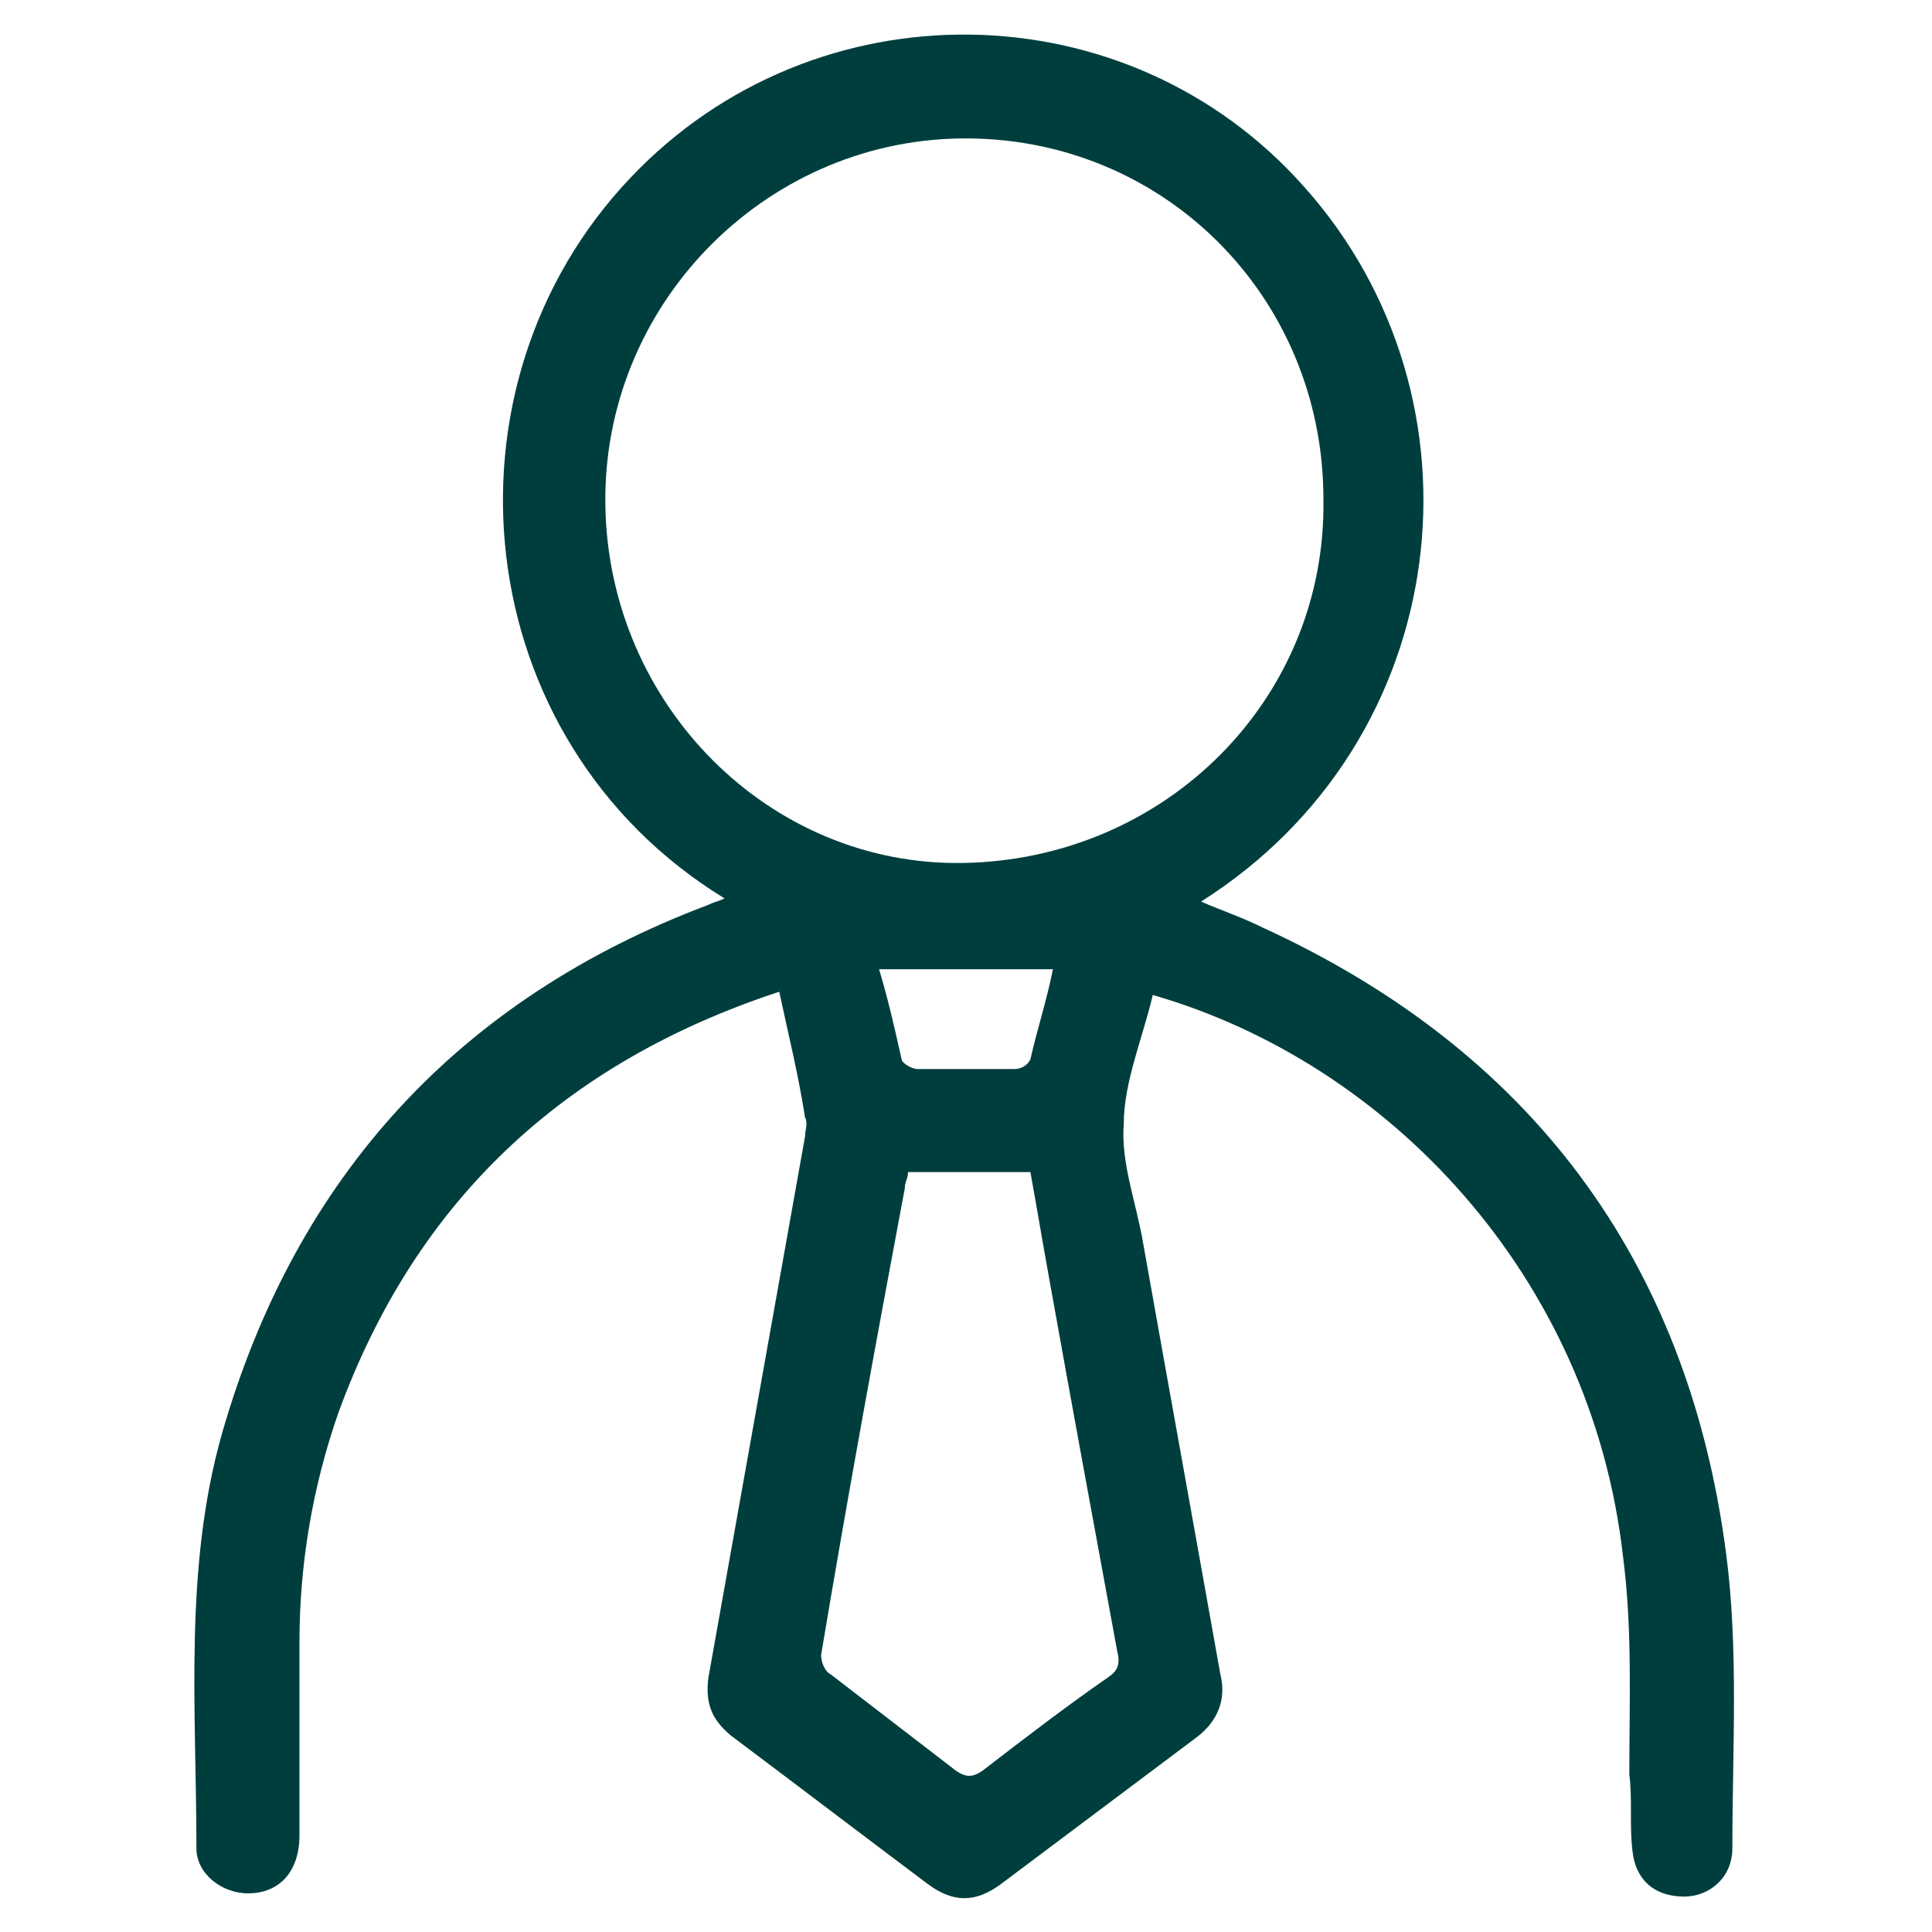
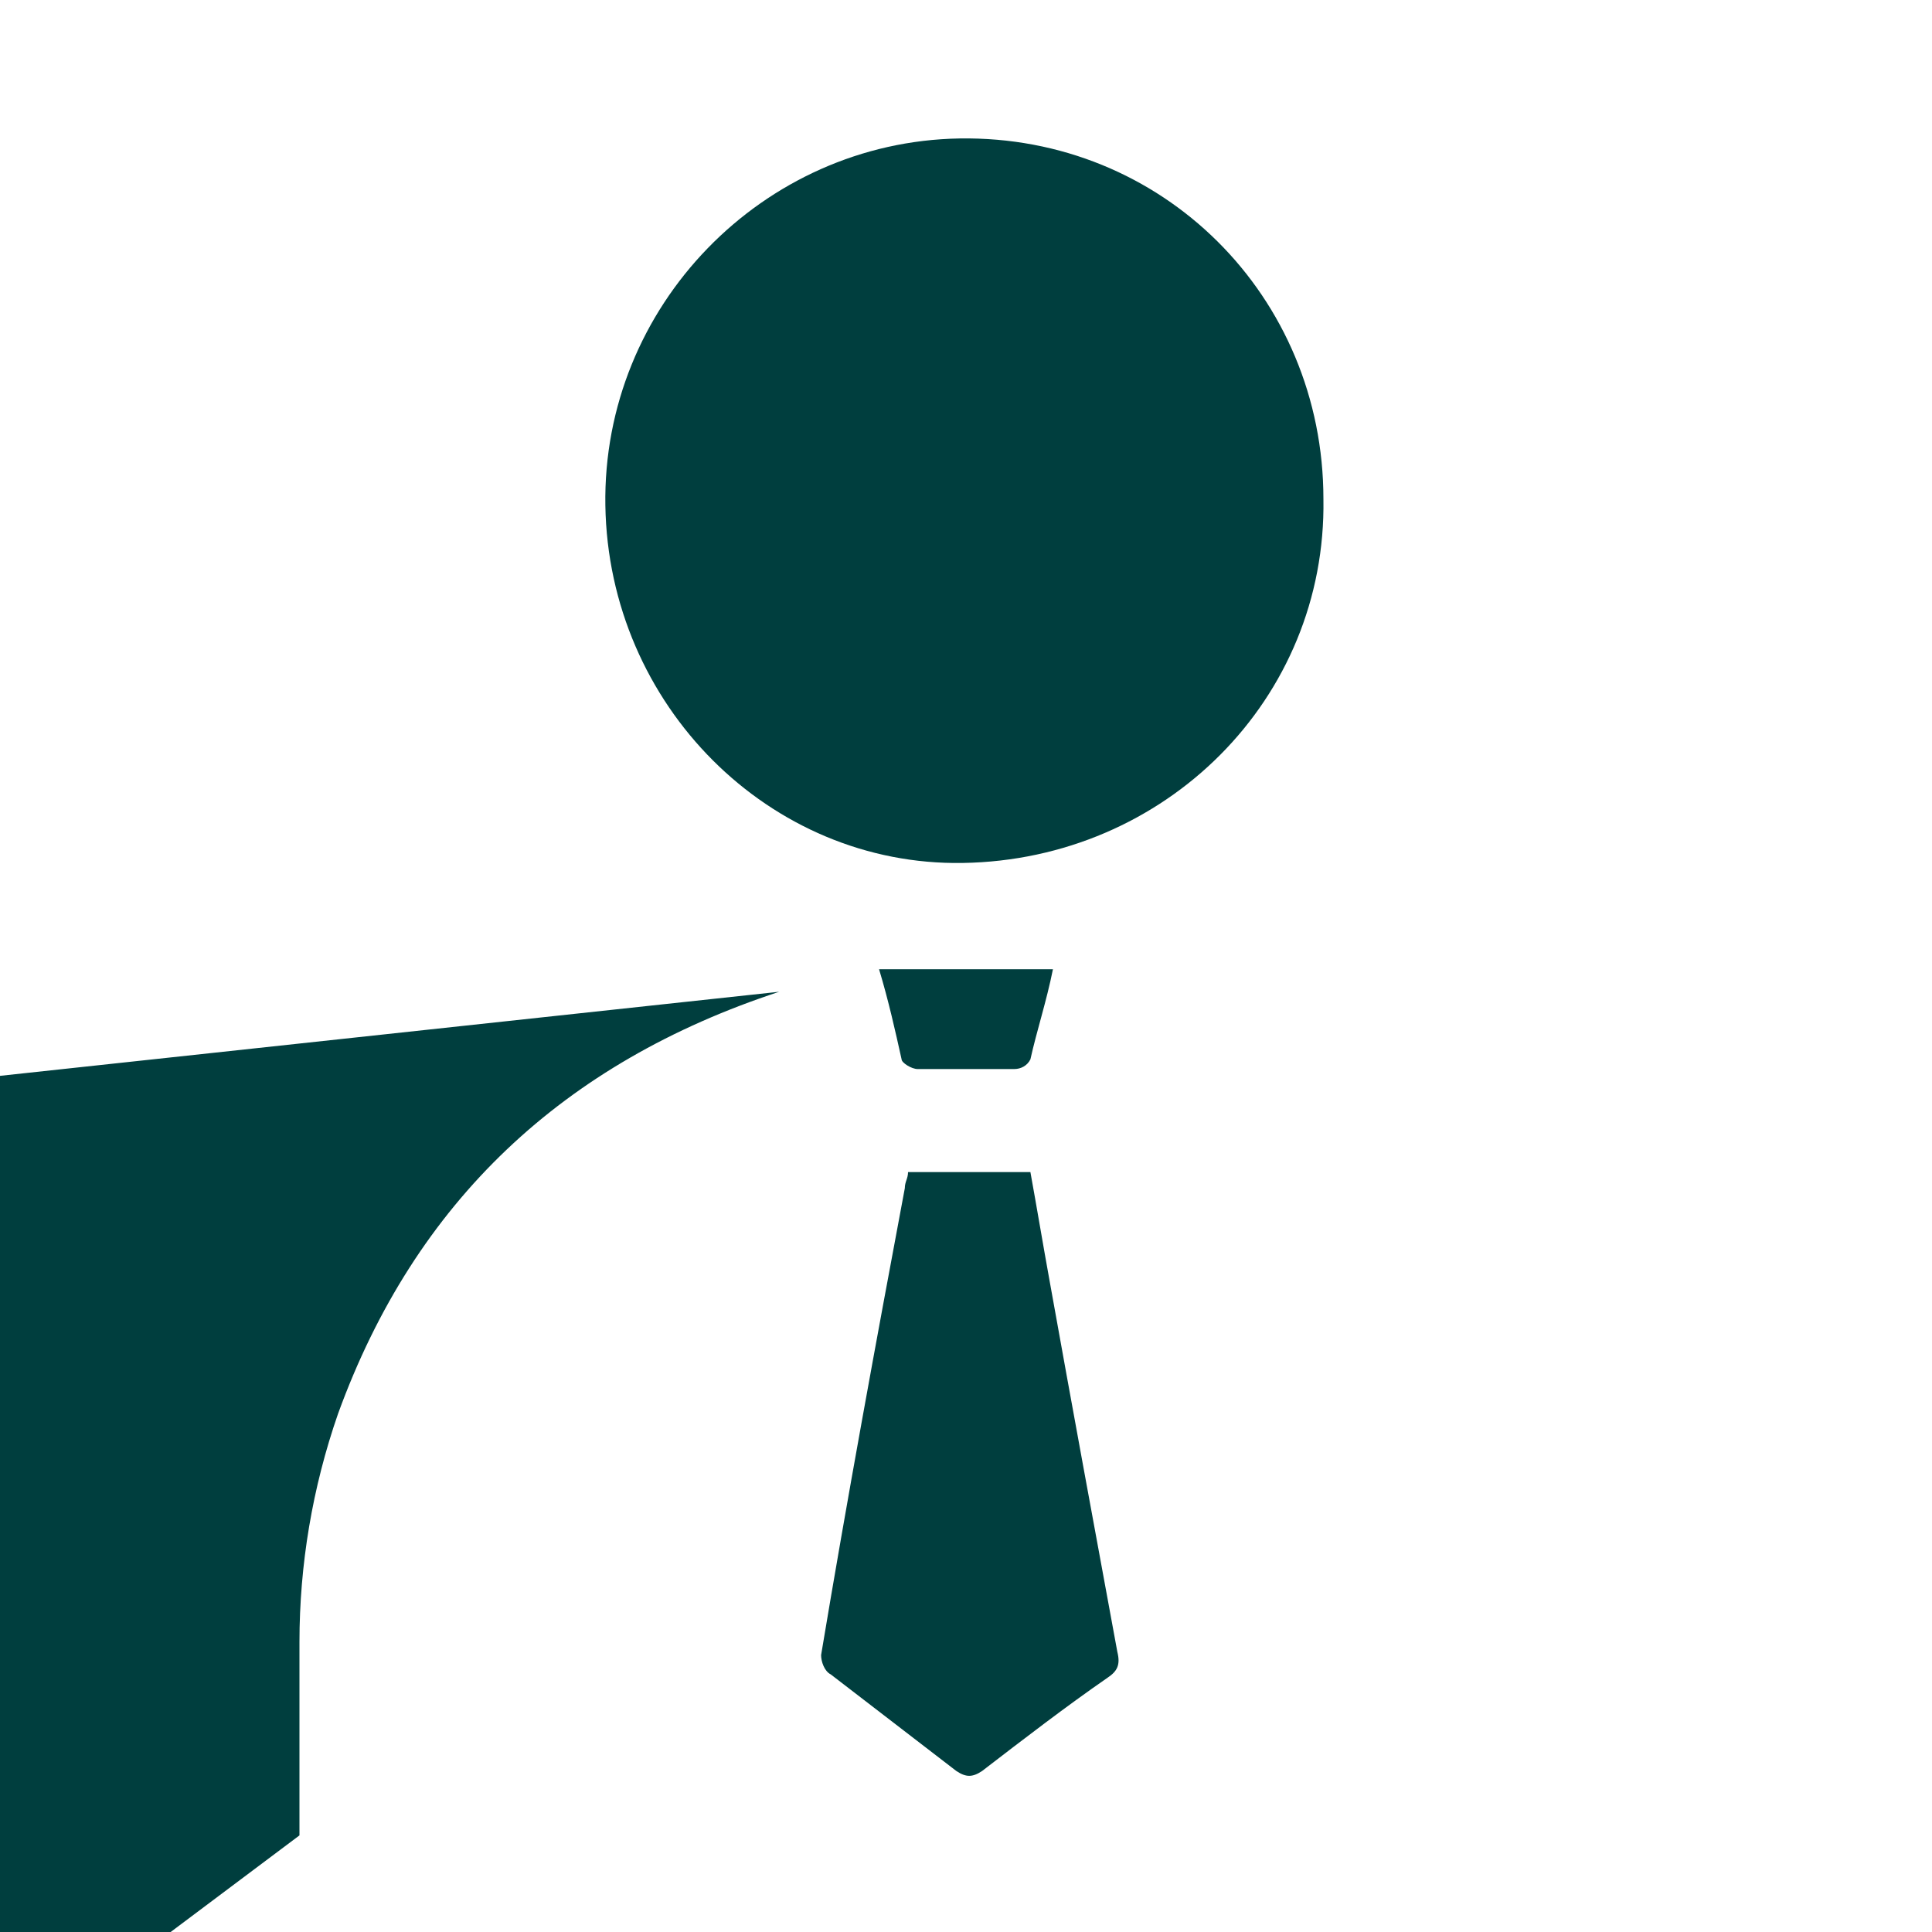
<svg xmlns="http://www.w3.org/2000/svg" width="60" height="60">
-   <path fill="#003e3e" d="M24.2 30.8c-6.7 2.2-11.3 6.5-13.7 13.1-.8 2.3-1.2 4.7-1.2 7.1v6c0 1.1-.6 1.8-1.6 1.8-.8 0-1.6-.6-1.6-1.4 0-4.3-.4-8.7.8-12.9 2.3-8 7.4-13.5 15.1-16.4.2-.1.3-.1.5-.2-8-4.9-9.1-15.9-2.9-22.4 5.7-6 15.4-5.9 20.9.3 5.9 6.6 4.7 17.2-3.2 22.2.7.3 1.3.5 1.9.8 8.3 3.8 13.2 10.3 14.4 19.4.4 3 .2 6.1.2 9.2 0 .9-.7 1.5-1.5 1.5-.9 0-1.5-.5-1.6-1.4-.1-.8 0-1.6-.1-2.4 0-2.3.1-4.5-.2-6.8-1-8.7-7.3-15.3-14.6-17.4-.3 1.3-.9 2.7-.9 4-.1 1.2.4 2.5.6 3.7.8 4.5 1.6 8.9 2.4 13.4.2.8-.1 1.5-.8 2l-6 4.5c-.8.6-1.5.6-2.3 0-2-1.5-4.1-3.1-6.1-4.6-.6-.5-.8-1-.7-1.8l3-16.8c0-.2.1-.4 0-.6-.2-1.3-.5-2.5-.8-3.9zm16.9-15.3c0-6.3-5-11.3-11.3-11.2-6.1.1-11.1 5.2-11 11.4.1 6.2 5.1 11.2 11.1 11.1 6.3-.1 11.3-5.1 11.2-11.3zM28.2 36.4c0 .2-.1.3-.1.5-.9 4.8-1.8 9.7-2.6 14.5 0 .2.1.5.3.6l3.9 3c.3.2.5.2.8 0 1.3-1 2.6-2 3.9-2.9.3-.2.4-.4.3-.8-.7-3.8-1.4-7.6-2.1-11.5-.2-1.1-.4-2.3-.6-3.4h-3.8zm4.5-6.3h-5.4c.3 1 .5 1.9.7 2.8 0 .1.3.3.5.3h3c.2 0 .4-.1.5-.3.2-.9.5-1.8.7-2.8z" />
+   <path fill="#003e3e" d="M24.2 30.8c-6.7 2.2-11.3 6.5-13.7 13.1-.8 2.3-1.2 4.7-1.2 7.1v6l-6 4.5c-.8.6-1.5.6-2.3 0-2-1.5-4.1-3.1-6.1-4.6-.6-.5-.8-1-.7-1.8l3-16.8c0-.2.1-.4 0-.6-.2-1.3-.5-2.5-.8-3.9zm16.9-15.3c0-6.3-5-11.3-11.3-11.2-6.1.1-11.1 5.2-11 11.4.1 6.2 5.1 11.2 11.1 11.1 6.3-.1 11.3-5.1 11.2-11.3zM28.2 36.4c0 .2-.1.3-.1.5-.9 4.8-1.8 9.7-2.6 14.5 0 .2.1.5.3.6l3.9 3c.3.2.5.2.8 0 1.3-1 2.6-2 3.9-2.9.3-.2.4-.4.3-.8-.7-3.8-1.4-7.6-2.1-11.5-.2-1.1-.4-2.3-.6-3.4h-3.8zm4.5-6.3h-5.4c.3 1 .5 1.9.7 2.8 0 .1.3.3.5.3h3c.2 0 .4-.1.5-.3.2-.9.5-1.8.7-2.8z" />
</svg>